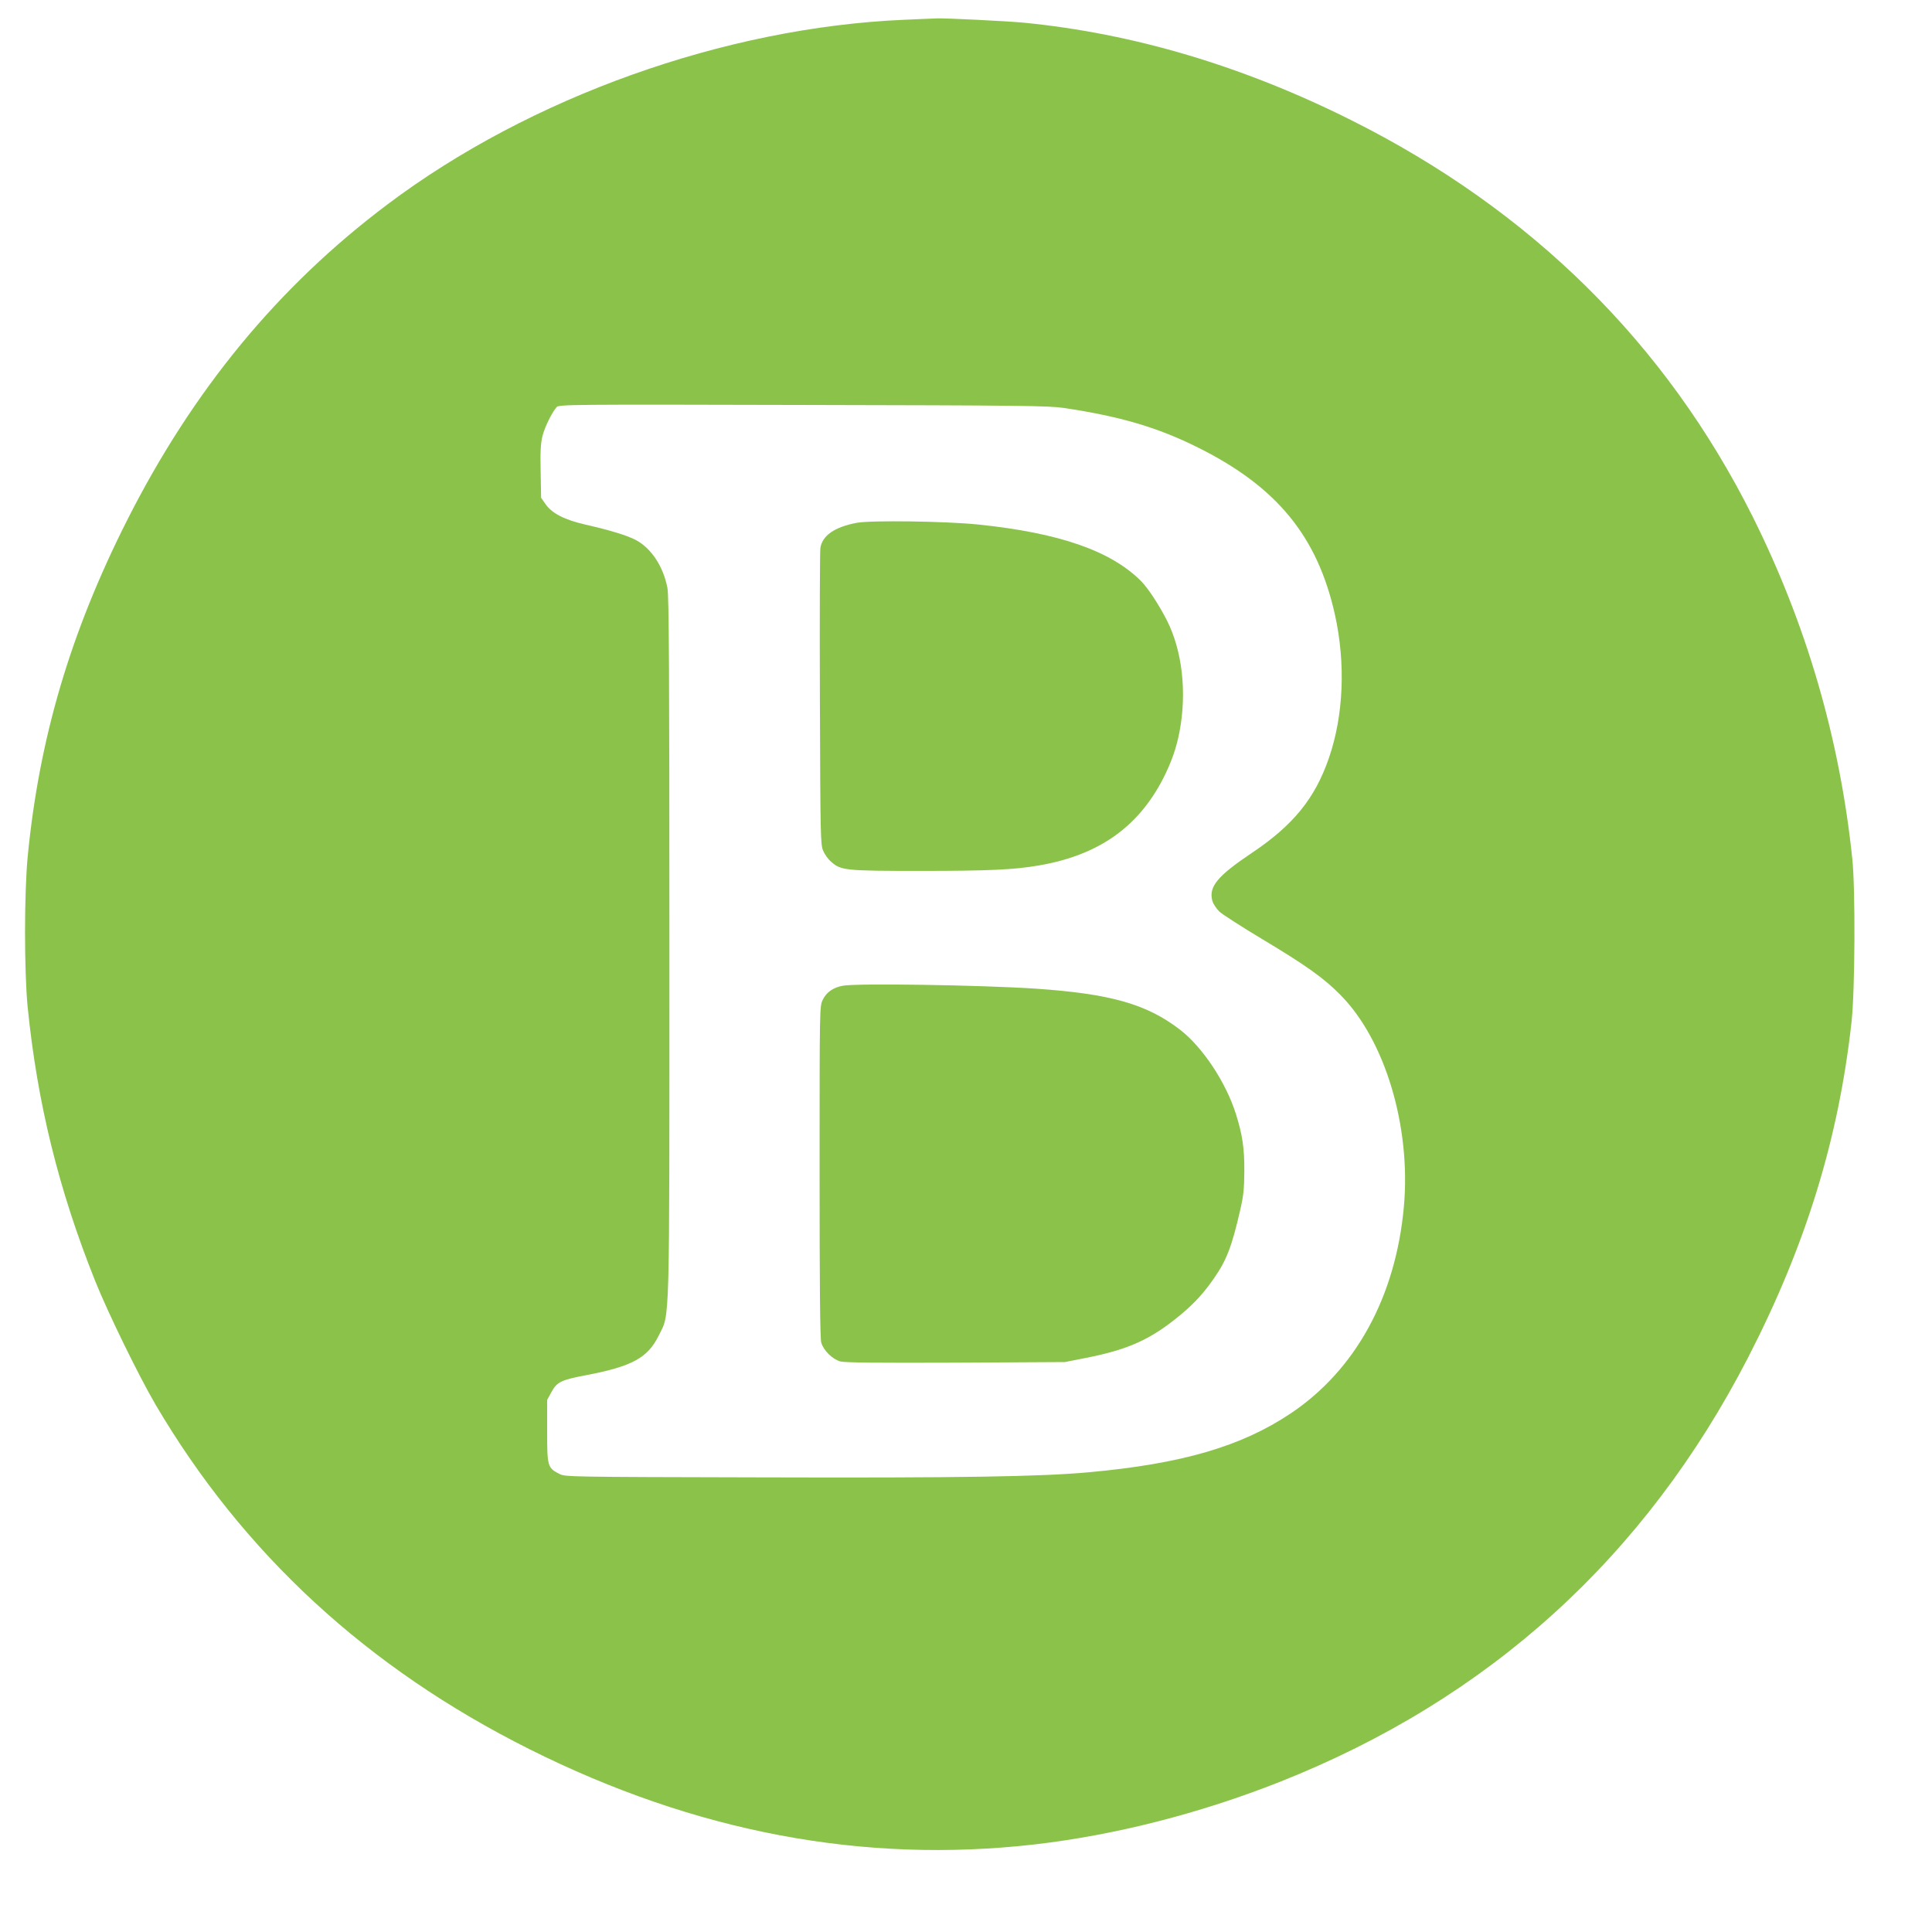
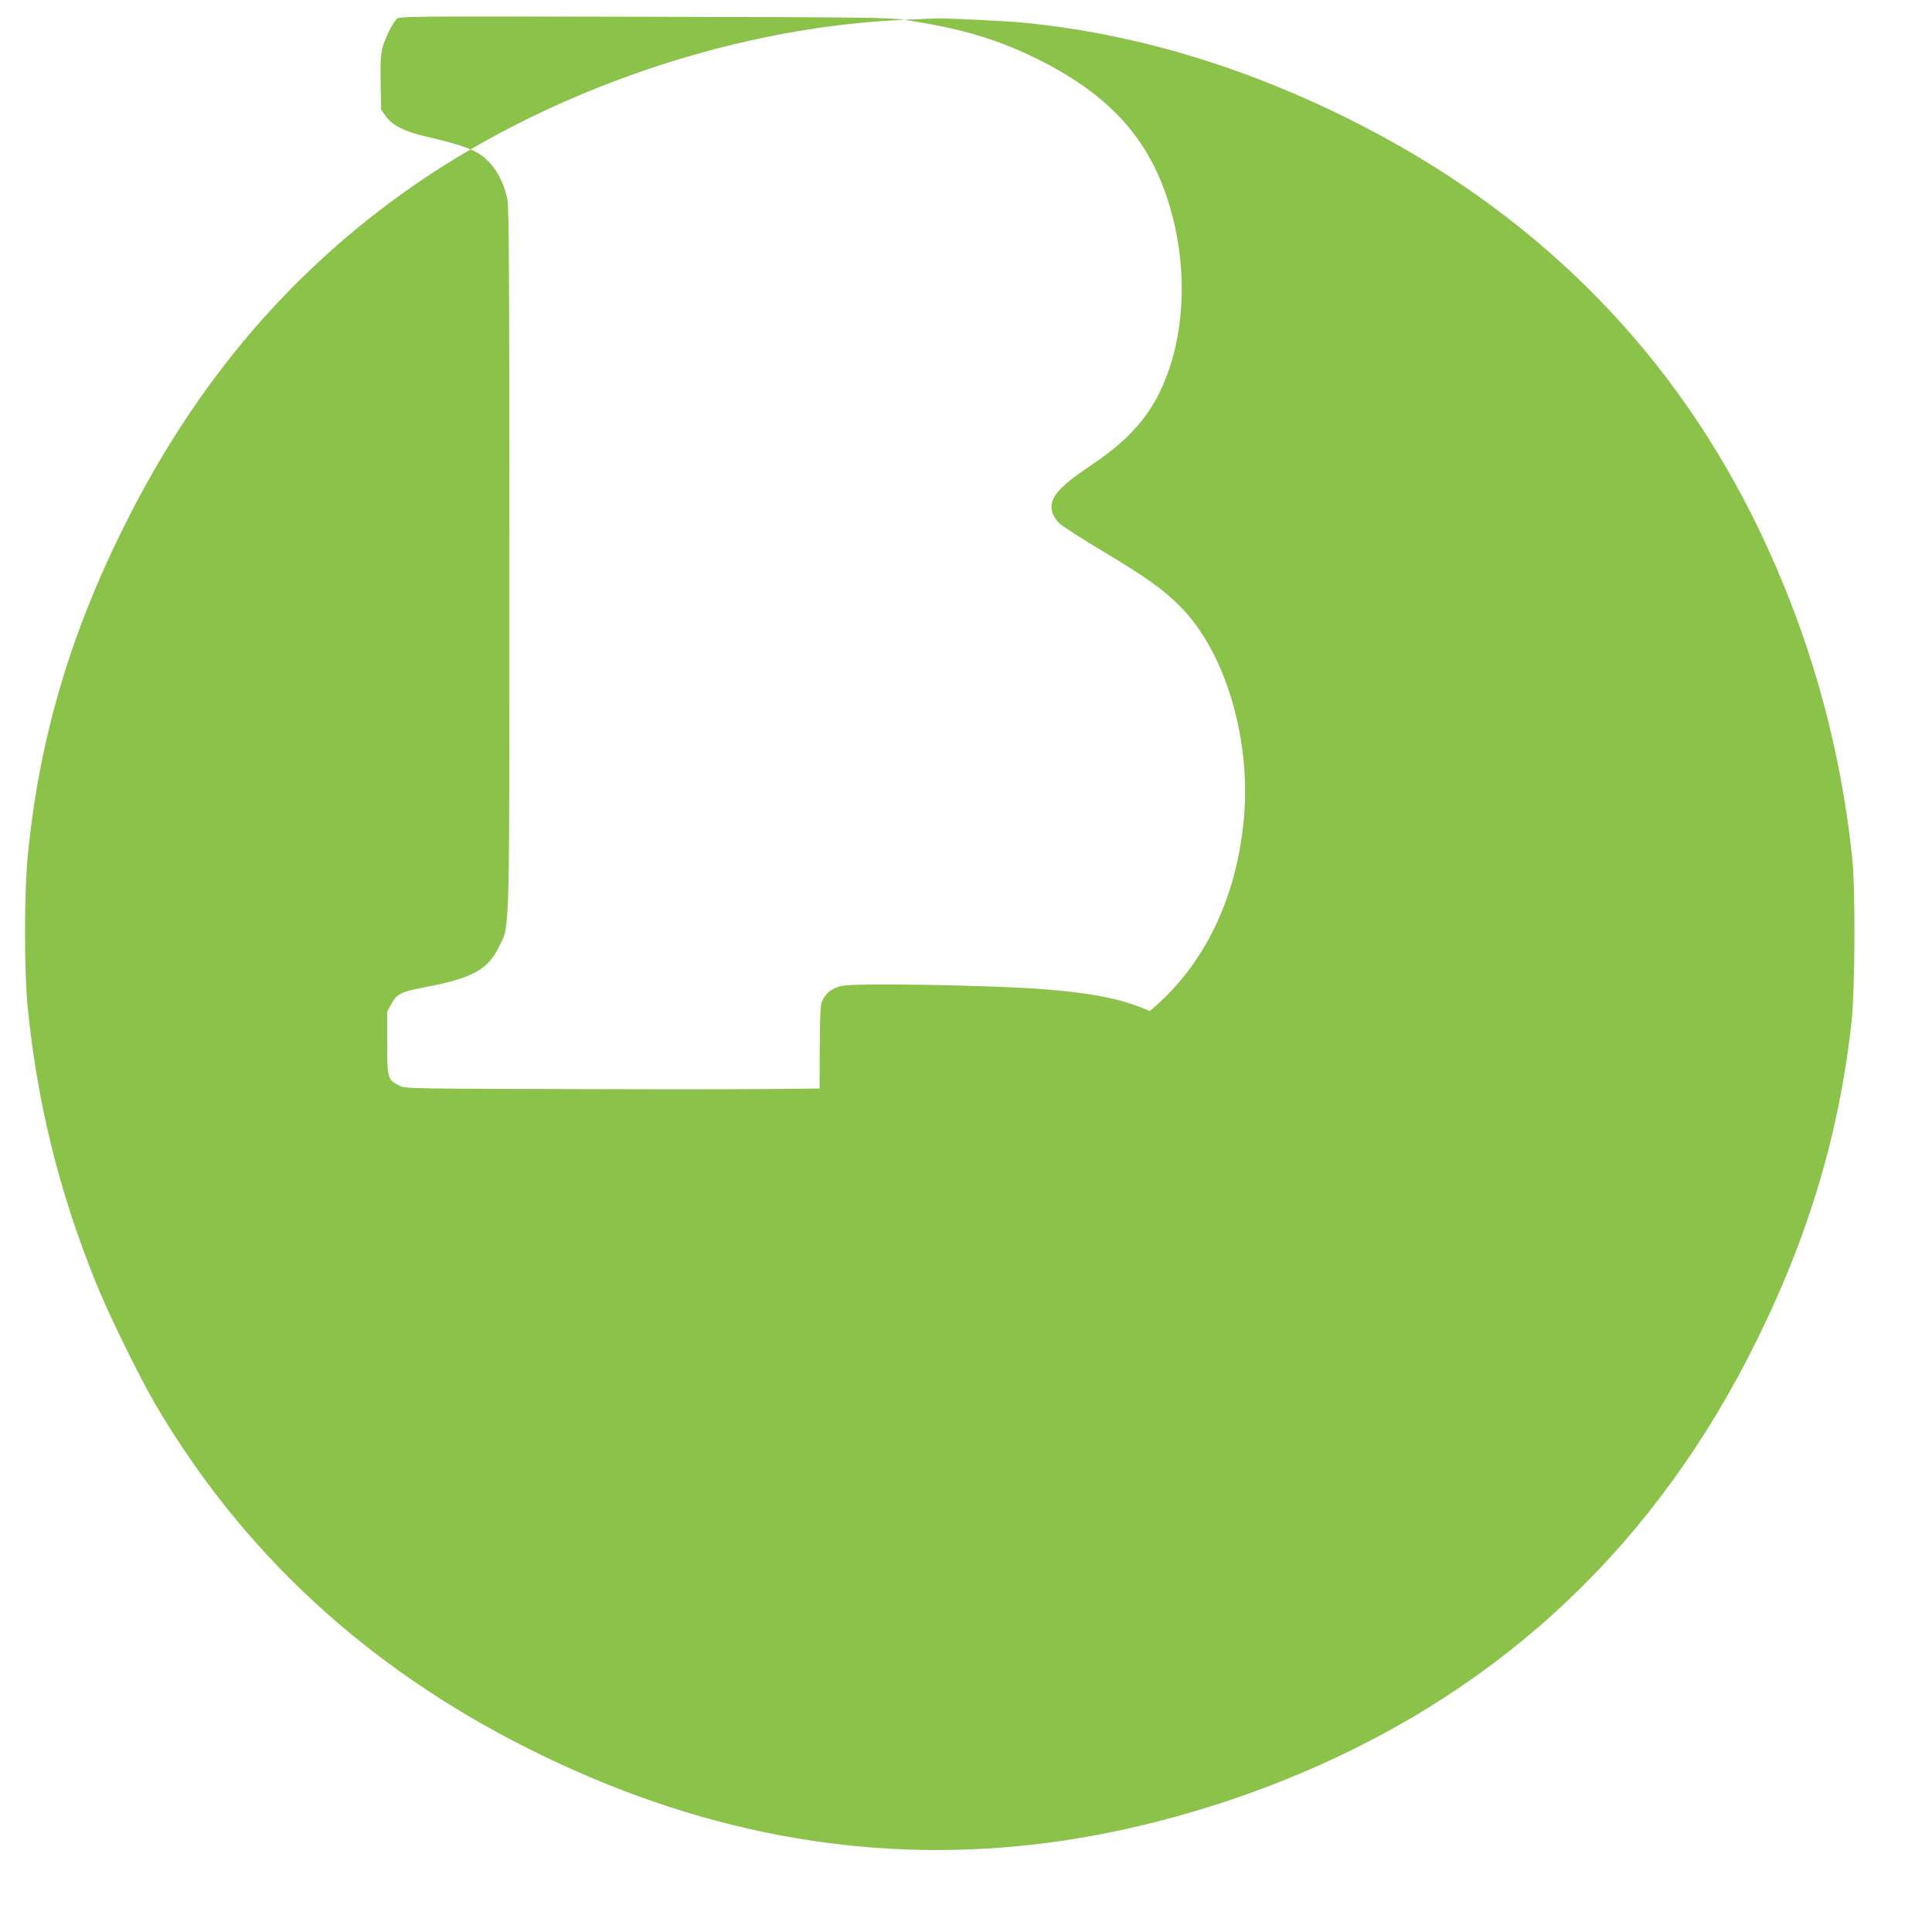
<svg xmlns="http://www.w3.org/2000/svg" version="1.0" width="1280pt" height="1280pt" viewBox="0 0 1280 1280" preserveAspectRatio="xMidYMid meet">
  <g transform="translate(0,1280) scale(0.1,-0.1)" fill="#8bc34a" stroke="none">
-     <path d="M5990 12669 c-1187 -51 -2479 -512 -3424 -1224 -725 -545 -1290 -1232 -1726 -2096 -373 -739 -580 -1439 -656 -2219 -24 -244 -24 -759 -1 -1000 64 -637 205 -1211 448 -1818 86 -214 287 -625 399 -817 581 -988 1405 -1747 2478 -2284 1101 -551 2212 -760 3345 -631 535 62 1093 204 1627 415 1383 548 2419 1487 3101 2810 382 742 600 1447 686 2225 23 206 26 879 5 1080 -83 796 -304 1554 -661 2269 -575 1148 -1468 2029 -2659 2625 -717 359 -1444 575 -2172 646 -108 10 -521 31 -575 28 -16 0 -113 -5 -215 -9z m1060 -2572 c372 -56 619 -128 889 -263 521 -260 789 -587 905 -1105 72 -325 58 -669 -40 -952 -92 -267 -236 -444 -509 -627 -230 -154 -288 -225 -263 -318 6 -21 27 -52 47 -72 21 -19 150 -102 287 -184 285 -171 404 -255 514 -367 297 -299 469 -874 421 -1404 -54 -596 -320 -1082 -751 -1370 -326 -218 -720 -333 -1335 -389 -315 -29 -846 -38 -2175 -34 -1272 3 -1296 3 -1334 23 -78 40 -81 49 -81 283 l0 207 30 55 c36 65 64 78 233 110 301 58 404 114 477 263 74 151 70 1 70 2582 0 1849 -3 2314 -13 2369 -27 142 -106 263 -209 318 -56 30 -170 65 -333 102 -139 32 -222 74 -265 135 l-30 43 -3 172 c-3 136 0 187 12 237 16 62 62 155 94 192 15 17 90 18 1631 14 1461 -3 1627 -5 1731 -20z" />
-     <path d="M5675 9336 c-147 -28 -228 -85 -240 -168 -3 -24 -5 -475 -3 -1003 3 -909 4 -962 22 -1002 10 -24 33 -56 52 -72 66 -58 91 -61 593 -61 456 0 619 8 783 36 392 67 655 250 822 572 57 111 90 206 111 316 49 260 18 536 -85 738 -54 105 -125 213 -171 259 -200 200 -543 319 -1079 374 -214 22 -712 29 -805 11z" />
+     <path d="M5990 12669 c-1187 -51 -2479 -512 -3424 -1224 -725 -545 -1290 -1232 -1726 -2096 -373 -739 -580 -1439 -656 -2219 -24 -244 -24 -759 -1 -1000 64 -637 205 -1211 448 -1818 86 -214 287 -625 399 -817 581 -988 1405 -1747 2478 -2284 1101 -551 2212 -760 3345 -631 535 62 1093 204 1627 415 1383 548 2419 1487 3101 2810 382 742 600 1447 686 2225 23 206 26 879 5 1080 -83 796 -304 1554 -661 2269 -575 1148 -1468 2029 -2659 2625 -717 359 -1444 575 -2172 646 -108 10 -521 31 -575 28 -16 0 -113 -5 -215 -9z c372 -56 619 -128 889 -263 521 -260 789 -587 905 -1105 72 -325 58 -669 -40 -952 -92 -267 -236 -444 -509 -627 -230 -154 -288 -225 -263 -318 6 -21 27 -52 47 -72 21 -19 150 -102 287 -184 285 -171 404 -255 514 -367 297 -299 469 -874 421 -1404 -54 -596 -320 -1082 -751 -1370 -326 -218 -720 -333 -1335 -389 -315 -29 -846 -38 -2175 -34 -1272 3 -1296 3 -1334 23 -78 40 -81 49 -81 283 l0 207 30 55 c36 65 64 78 233 110 301 58 404 114 477 263 74 151 70 1 70 2582 0 1849 -3 2314 -13 2369 -27 142 -106 263 -209 318 -56 30 -170 65 -333 102 -139 32 -222 74 -265 135 l-30 43 -3 172 c-3 136 0 187 12 237 16 62 62 155 94 192 15 17 90 18 1631 14 1461 -3 1627 -5 1731 -20z" />
    <path d="M5582 6269 c-63 -12 -108 -44 -131 -93 -21 -42 -21 -50 -21 -1137 0 -767 3 -1106 11 -1134 15 -52 73 -110 127 -125 31 -8 243 -10 765 -8 l722 4 137 27 c290 57 437 125 638 293 84 71 147 139 213 235 83 119 118 210 173 449 22 94 27 141 28 255 1 157 -12 246 -56 385 -66 210 -221 443 -370 558 -221 170 -460 238 -958 272 -362 24 -1189 37 -1278 19z" />
  </g>
</svg>